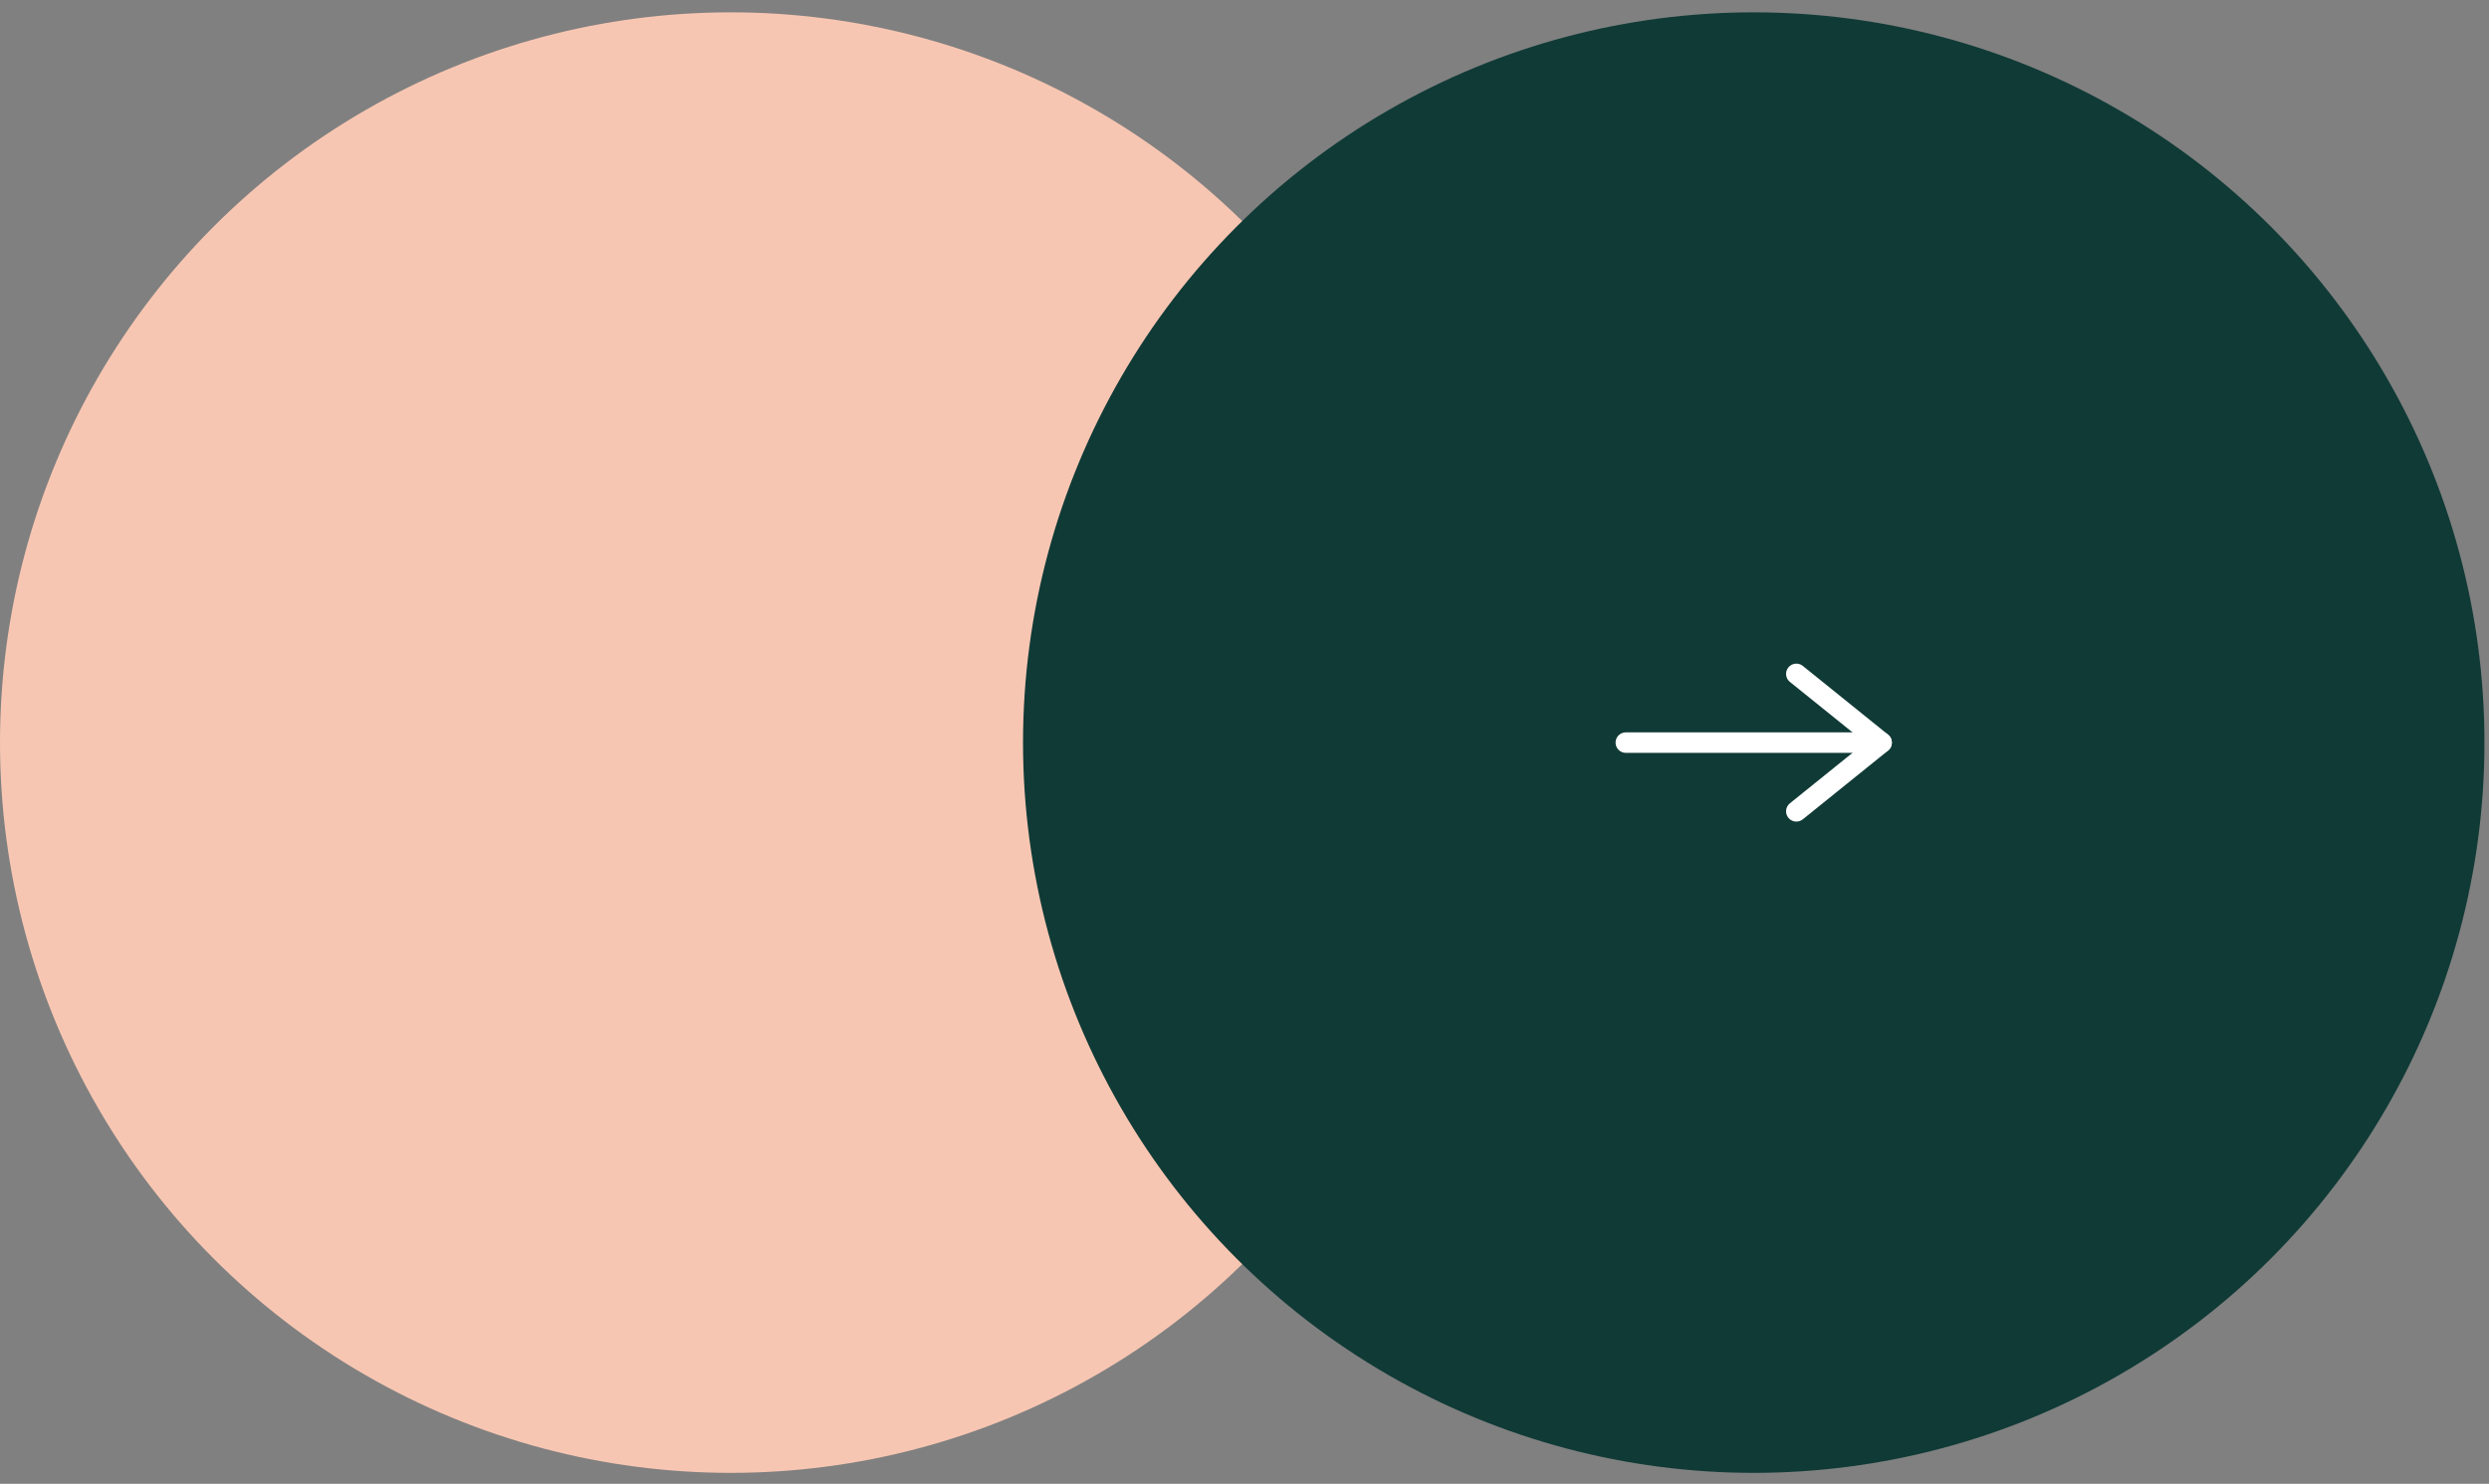
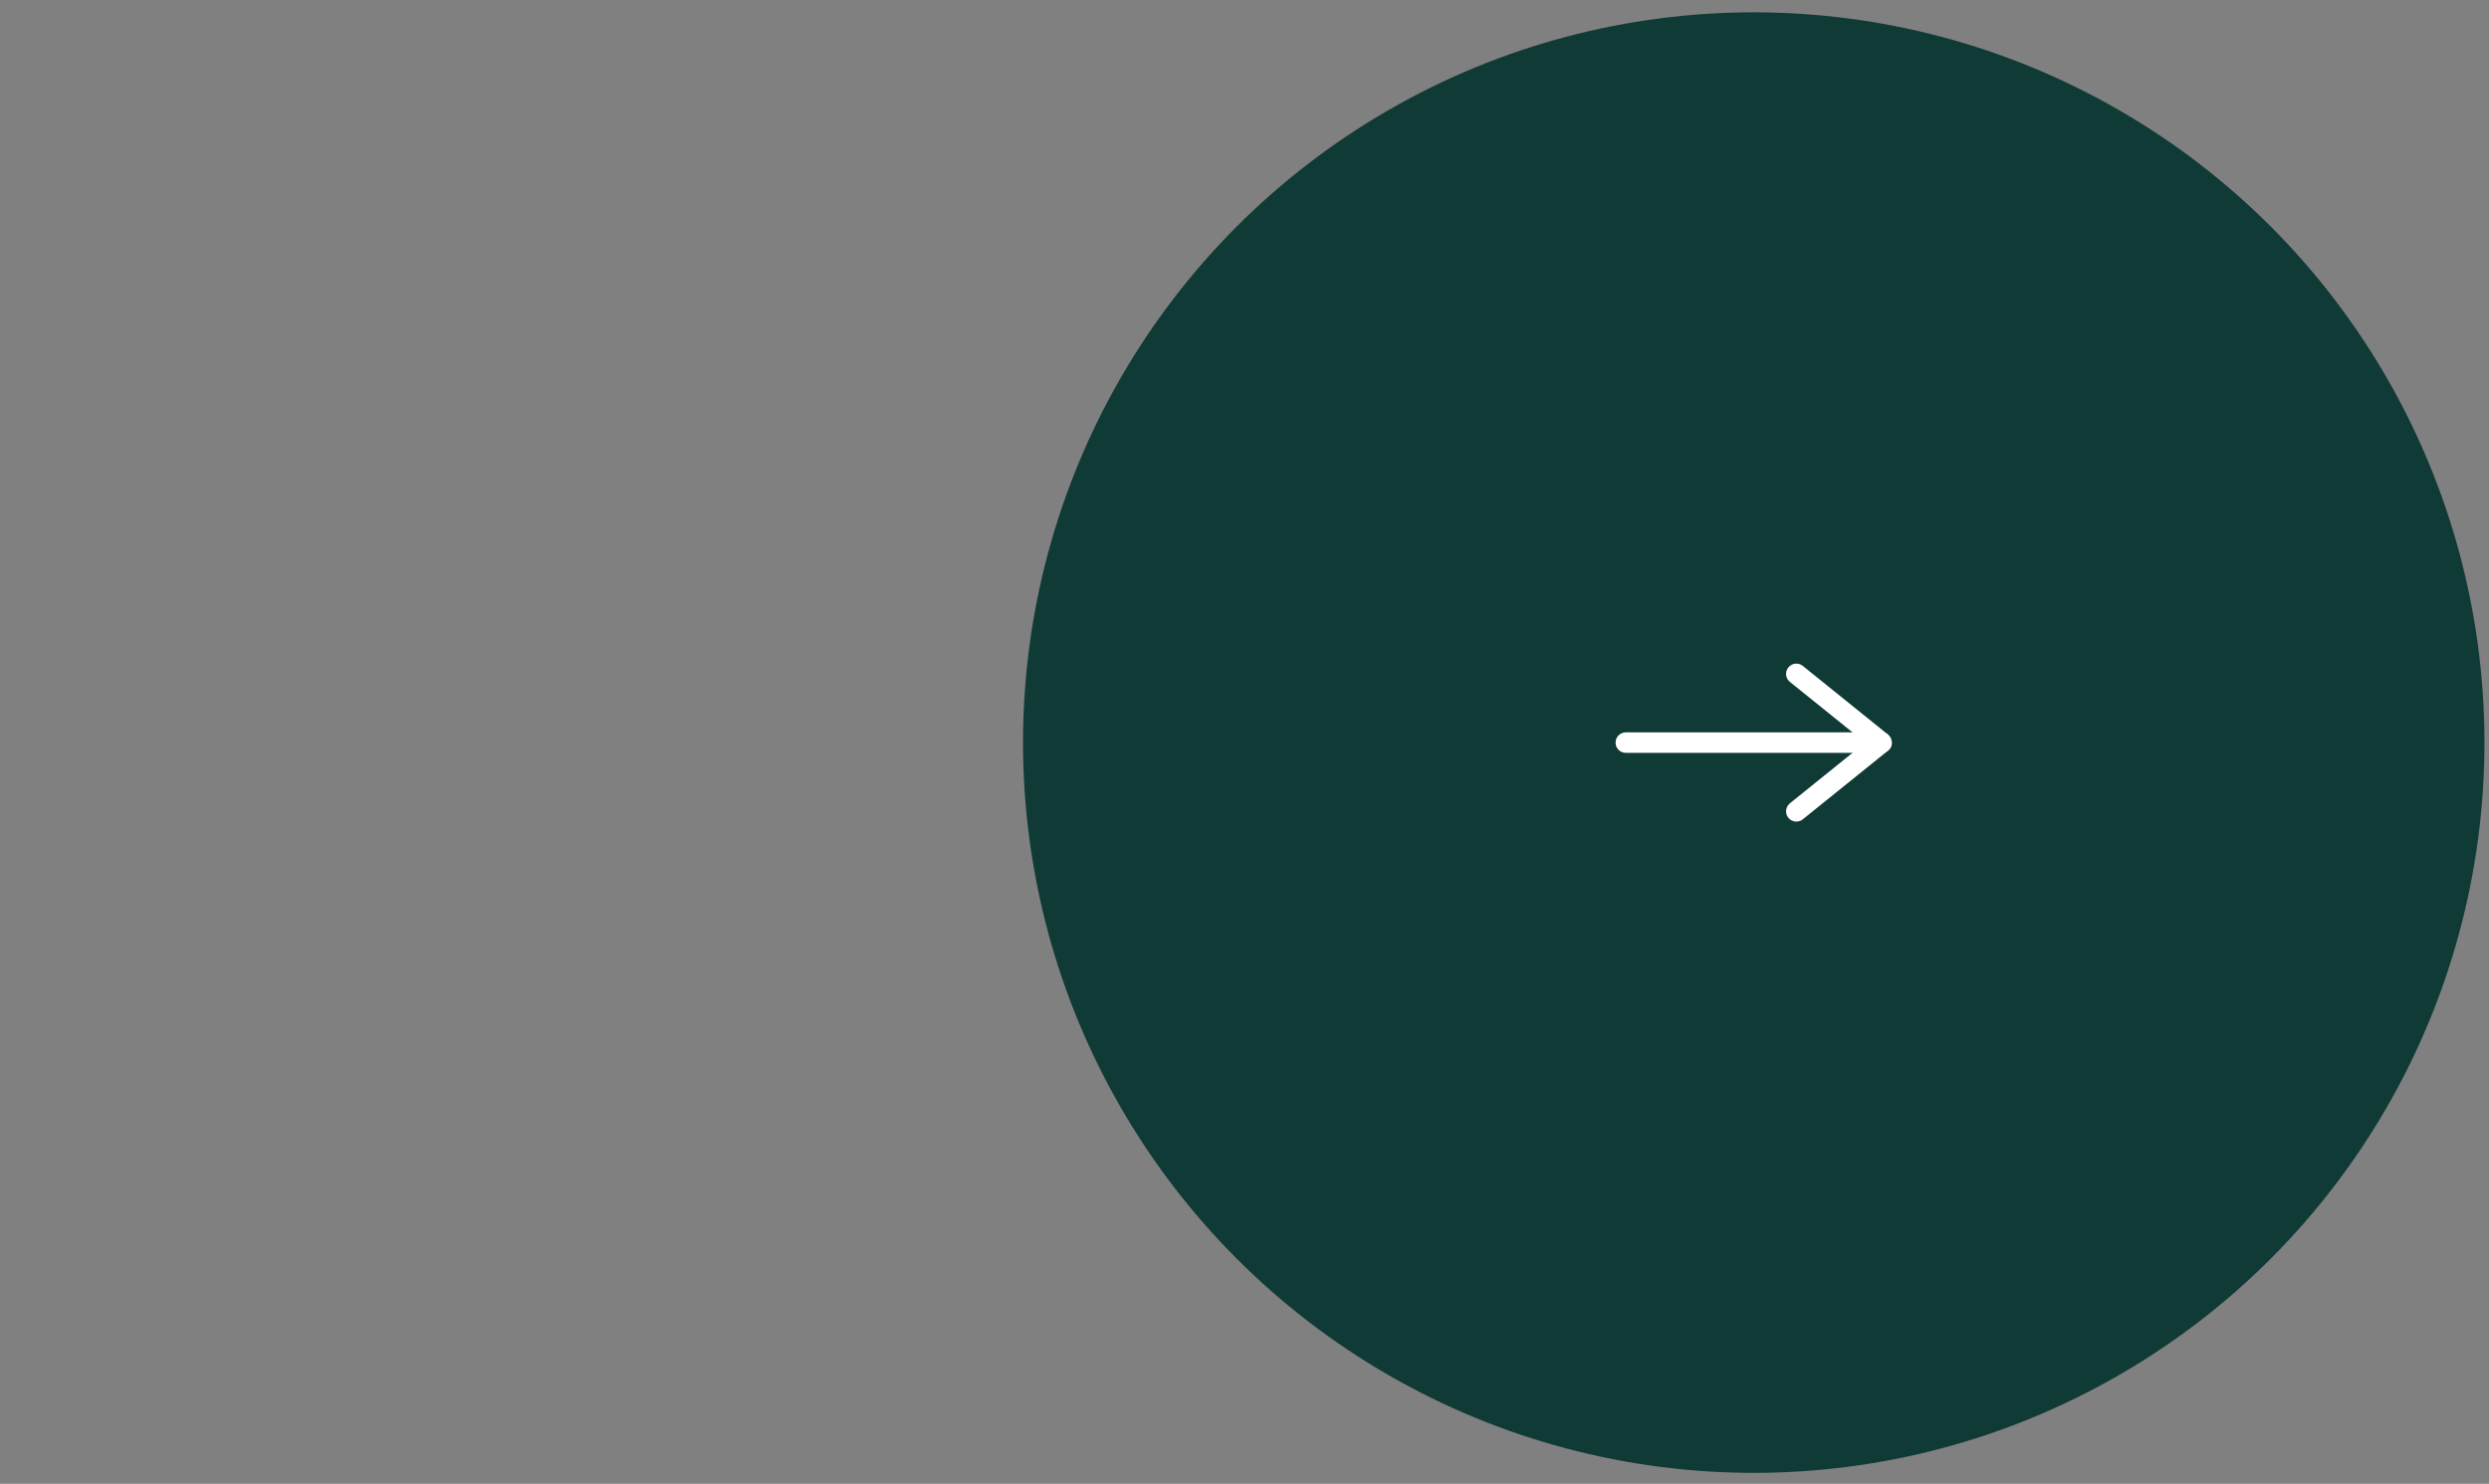
<svg xmlns="http://www.w3.org/2000/svg" width="109" height="65" viewBox="0 0 109 65" fill="none">
  <rect x="0" y="0" width="109" height="65" fill="#808080" stroke="none" />
-   <ellipse cx="32" cy="32.53" rx="32" ry="31.99" fill="#F7C6B2" />
  <ellipse cx="76.801" cy="32.53" rx="32" ry="31.99" fill="#103A36" />
  <path d="M82.85 32.531C82.85 32.779 82.649 32.98 82.4 32.98L71.2 32.98C70.951 32.98 70.75 32.779 70.75 32.531C70.75 32.282 70.951 32.081 71.2 32.081L82.4 32.081C82.649 32.081 82.85 32.282 82.85 32.531Z" fill="white" />
-   <path d="M82.85 32.53C82.85 32.666 82.788 32.795 82.682 32.881L78.949 35.891C78.756 36.047 78.473 36.016 78.317 35.823C78.16 35.629 78.191 35.346 78.384 35.19L81.683 32.53L78.384 29.871C78.191 29.715 78.16 29.432 78.317 29.238C78.473 29.045 78.756 29.014 78.949 29.17L82.682 32.18C82.788 32.266 82.85 32.394 82.85 32.53Z" fill="white" />
+   <path d="M82.85 32.53C82.85 32.666 82.788 32.795 82.682 32.881L78.949 35.891C78.756 36.047 78.473 36.016 78.317 35.823C78.16 35.629 78.191 35.346 78.384 35.19L81.683 32.53L78.384 29.871C78.191 29.715 78.16 29.432 78.317 29.238C78.473 29.045 78.756 29.014 78.949 29.17L82.682 32.18Z" fill="white" />
</svg>